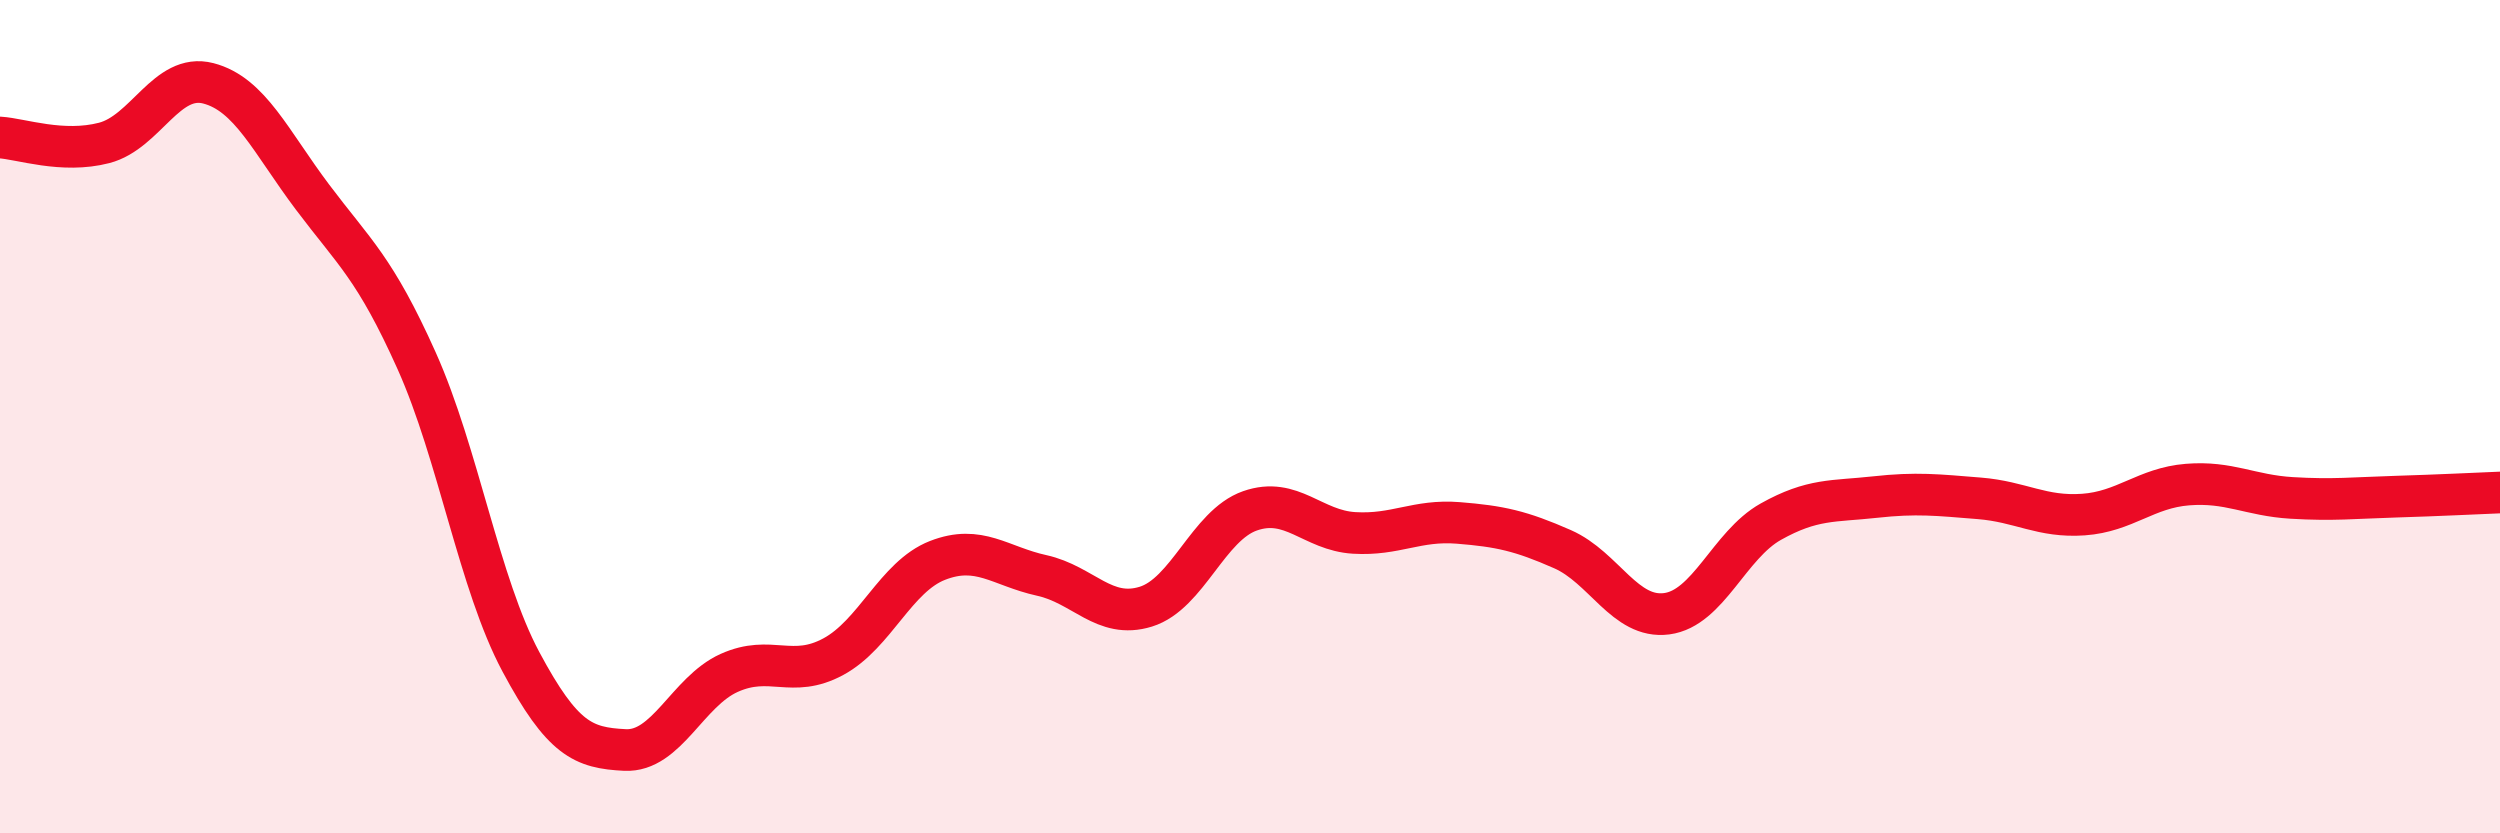
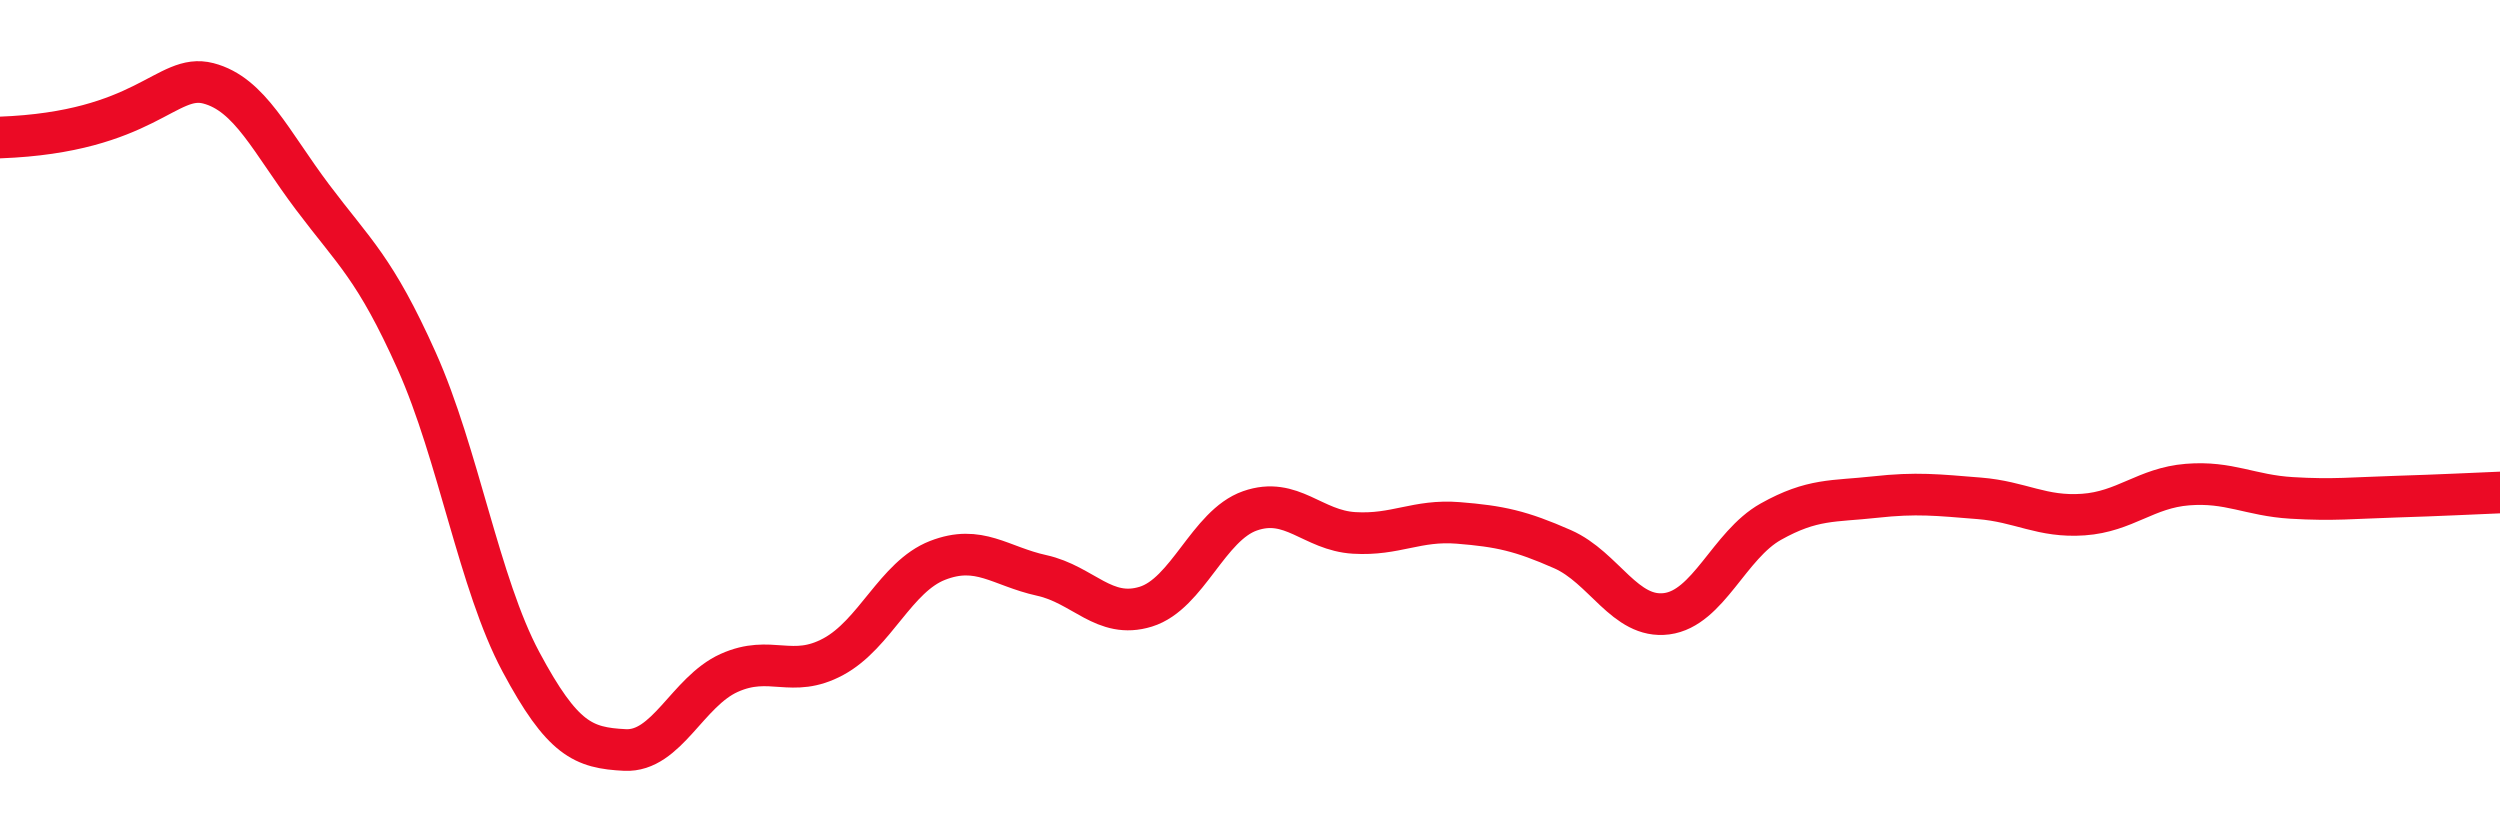
<svg xmlns="http://www.w3.org/2000/svg" width="60" height="20" viewBox="0 0 60 20">
-   <path d="M 0,3.3 C 0.5,3.33 1.5,3.69 2.5,3.43 C 3.5,3.17 4,1.74 5,2 C 6,2.26 6.5,3.4 7.5,4.73 C 8.5,6.06 9,6.43 10,8.66 C 11,10.89 11.5,14.01 12.5,15.88 C 13.5,17.75 14,17.95 15,18 C 16,18.05 16.5,16.6 17.5,16.15 C 18.5,15.7 19,16.3 20,15.76 C 21,15.22 21.5,13.84 22.5,13.45 C 23.5,13.06 24,13.59 25,13.81 C 26,14.03 26.5,14.87 27.5,14.56 C 28.5,14.25 29,12.61 30,12.26 C 31,11.91 31.5,12.73 32.5,12.79 C 33.5,12.85 34,12.47 35,12.55 C 36,12.63 36.5,12.74 37.5,13.18 C 38.5,13.62 39,14.86 40,14.73 C 41,14.6 41.5,13.08 42.5,12.52 C 43.5,11.96 44,12.04 45,11.93 C 46,11.82 46.5,11.88 47.5,11.96 C 48.5,12.04 49,12.42 50,12.35 C 51,12.28 51.5,11.71 52.5,11.63 C 53.5,11.55 54,11.89 55,11.95 C 56,12.01 56.5,11.95 57.5,11.92 C 58.5,11.89 59.5,11.84 60,11.82L60 20L0 20Z" fill="#EB0A25" opacity="0.1" stroke-linecap="round" stroke-linejoin="round" />
-   <path d="M 0,3.3 C 0.5,3.33 1.5,3.69 2.5,3.43 C 3.5,3.17 4,1.74 5,2 C 6,2.26 6.5,3.4 7.5,4.73 C 8.5,6.06 9,6.43 10,8.66 C 11,10.89 11.5,14.01 12.5,15.88 C 13.5,17.75 14,17.95 15,18 C 16,18.05 16.5,16.6 17.5,16.15 C 18.5,15.7 19,16.3 20,15.76 C 21,15.22 21.5,13.84 22.5,13.45 C 23.5,13.06 24,13.59 25,13.81 C 26,14.03 26.5,14.87 27.5,14.56 C 28.5,14.25 29,12.61 30,12.26 C 31,11.91 31.5,12.73 32.5,12.79 C 33.5,12.85 34,12.47 35,12.55 C 36,12.63 36.5,12.74 37.5,13.18 C 38.5,13.62 39,14.86 40,14.73 C 41,14.6 41.5,13.08 42.5,12.52 C 43.5,11.96 44,12.04 45,11.93 C 46,11.82 46.5,11.88 47.5,11.96 C 48.5,12.04 49,12.42 50,12.35 C 51,12.28 51.5,11.71 52.5,11.63 C 53.5,11.55 54,11.89 55,11.95 C 56,12.01 56.5,11.95 57.5,11.92 C 58.5,11.89 59.5,11.84 60,11.82" stroke="#EB0A25" stroke-width="1" fill="none" stroke-linecap="round" stroke-linejoin="round" />
+   <path d="M 0,3.3 C 3.5,3.17 4,1.74 5,2 C 6,2.26 6.5,3.4 7.5,4.73 C 8.5,6.06 9,6.43 10,8.66 C 11,10.89 11.5,14.01 12.5,15.88 C 13.5,17.75 14,17.95 15,18 C 16,18.05 16.5,16.6 17.5,16.15 C 18.5,15.7 19,16.3 20,15.76 C 21,15.22 21.5,13.84 22.5,13.45 C 23.5,13.06 24,13.59 25,13.81 C 26,14.03 26.5,14.87 27.5,14.56 C 28.5,14.25 29,12.61 30,12.26 C 31,11.91 31.5,12.73 32.5,12.79 C 33.5,12.85 34,12.47 35,12.55 C 36,12.63 36.5,12.74 37.5,13.18 C 38.5,13.62 39,14.86 40,14.73 C 41,14.6 41.5,13.08 42.5,12.52 C 43.5,11.96 44,12.04 45,11.93 C 46,11.82 46.5,11.88 47.5,11.96 C 48.5,12.04 49,12.42 50,12.35 C 51,12.28 51.5,11.71 52.5,11.63 C 53.5,11.55 54,11.89 55,11.95 C 56,12.01 56.5,11.95 57.5,11.92 C 58.5,11.89 59.5,11.84 60,11.82" stroke="#EB0A25" stroke-width="1" fill="none" stroke-linecap="round" stroke-linejoin="round" />
</svg>